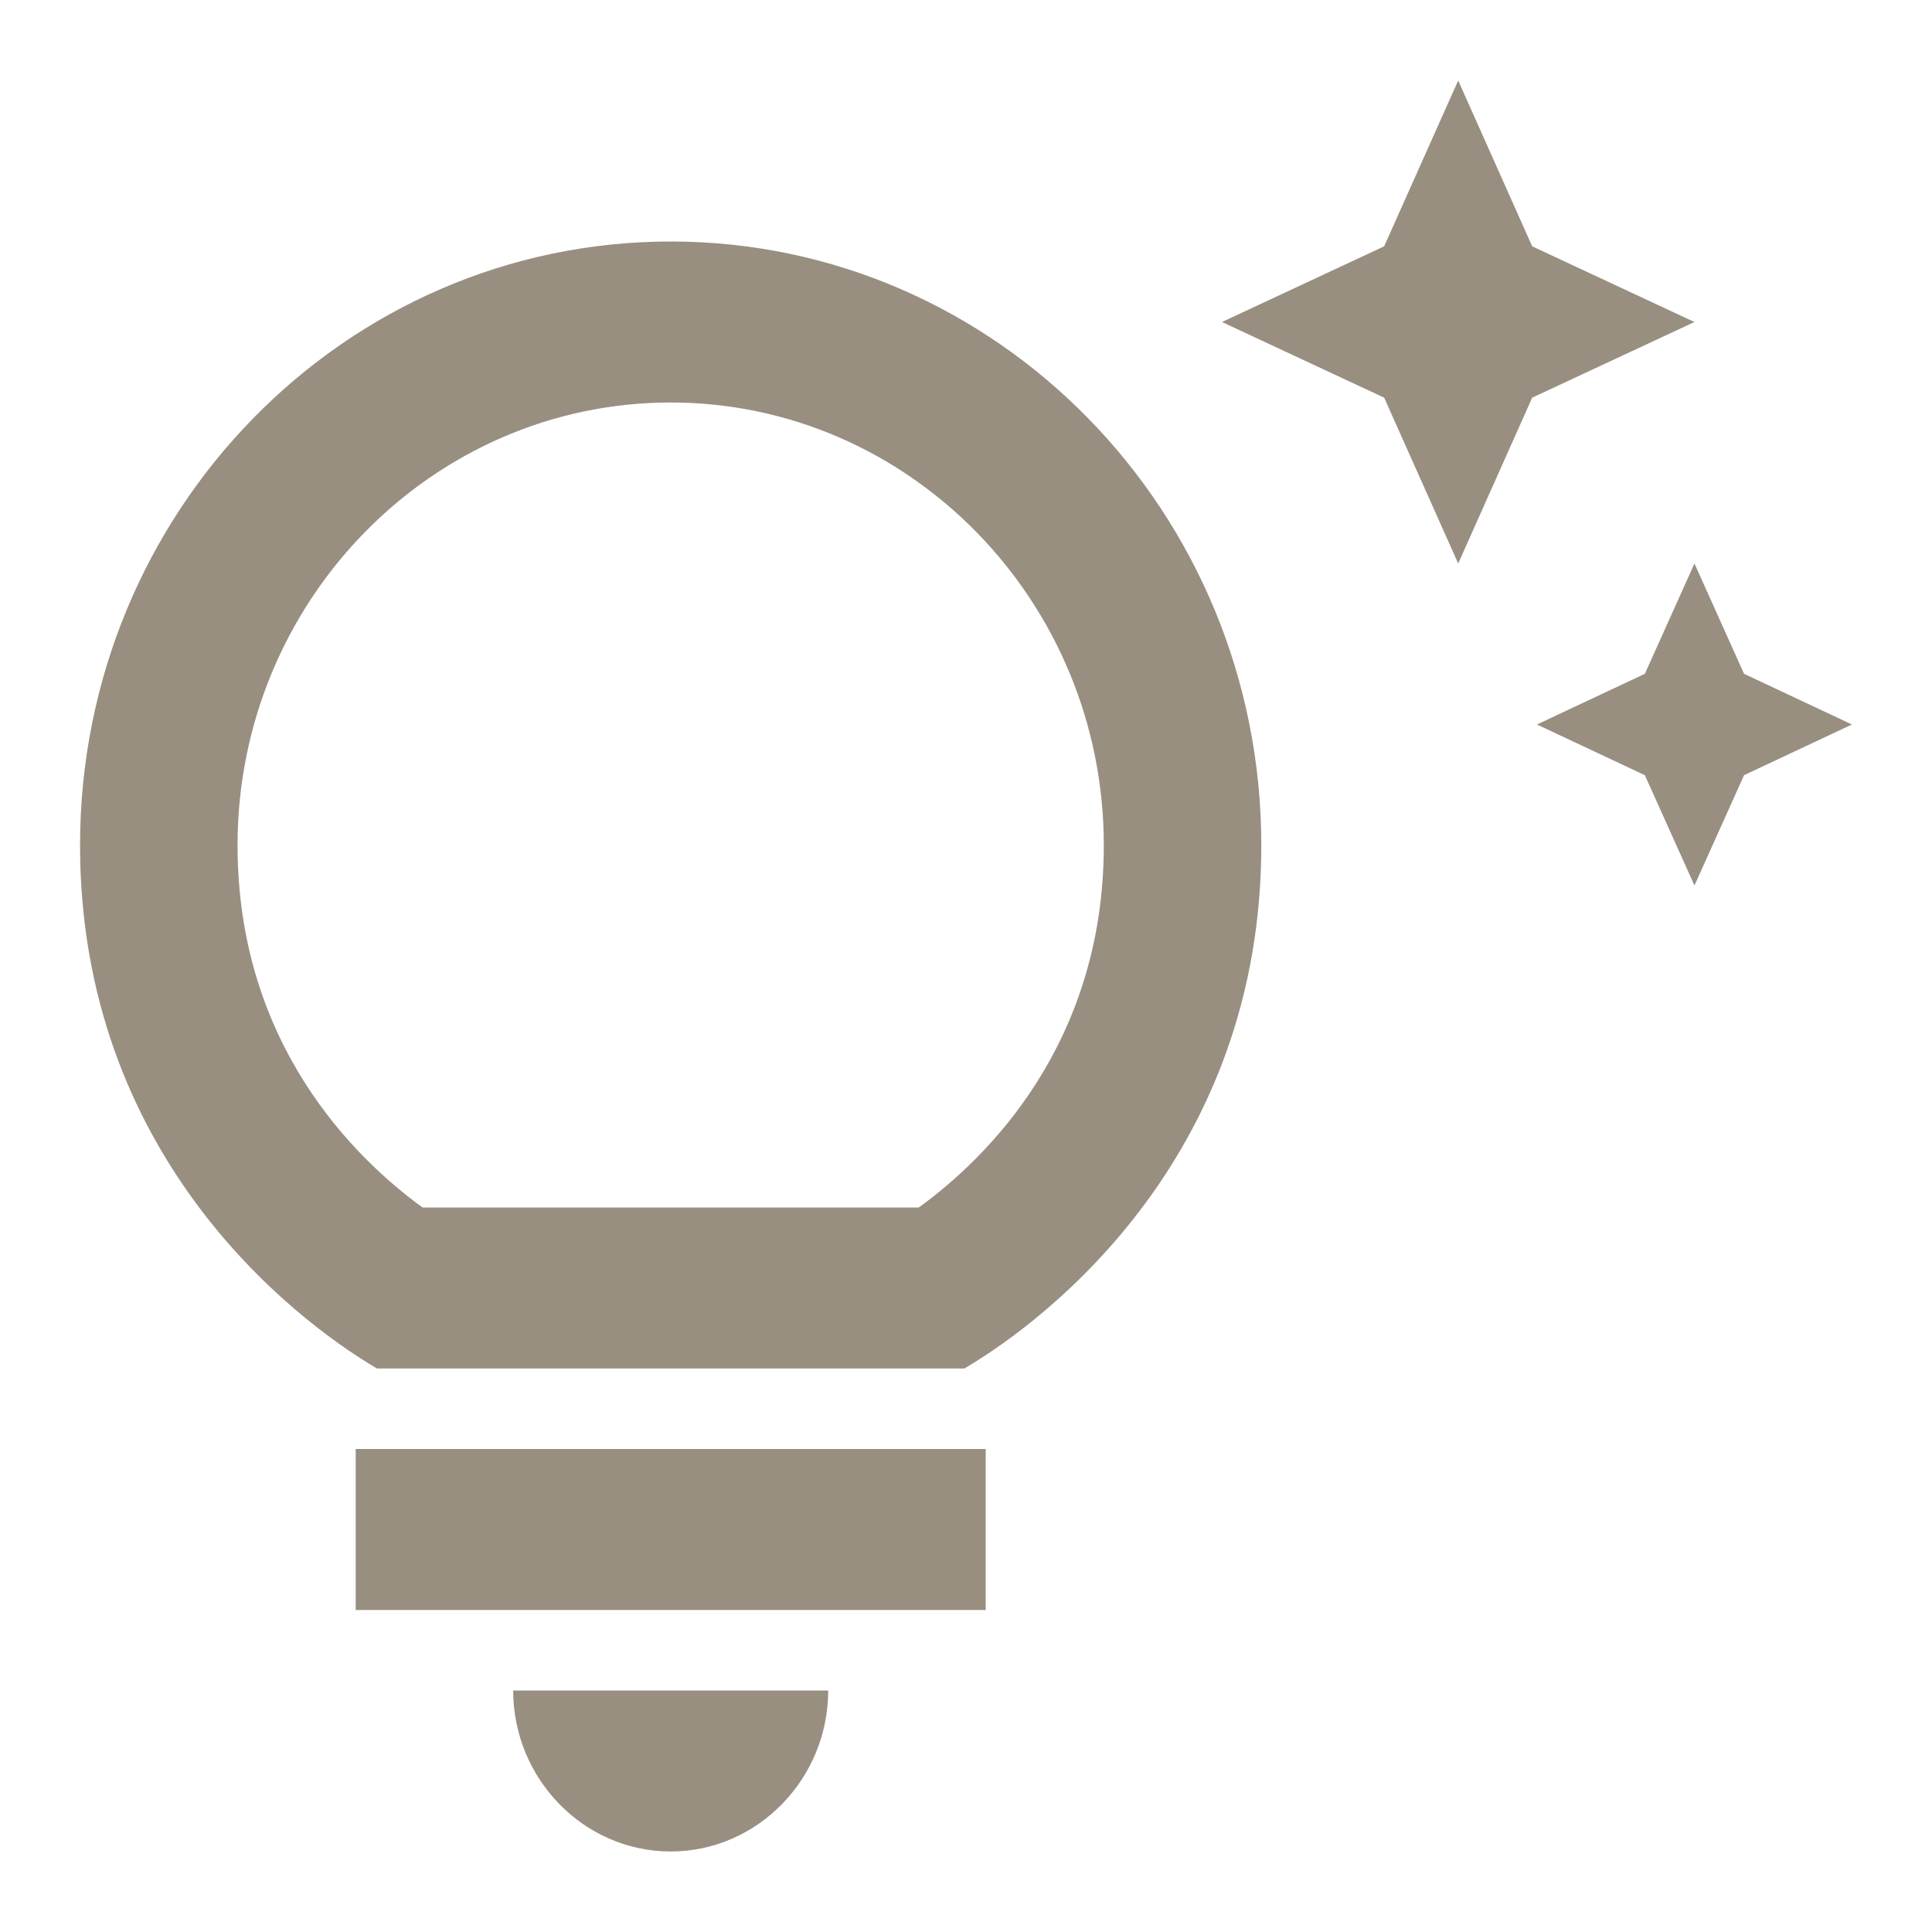
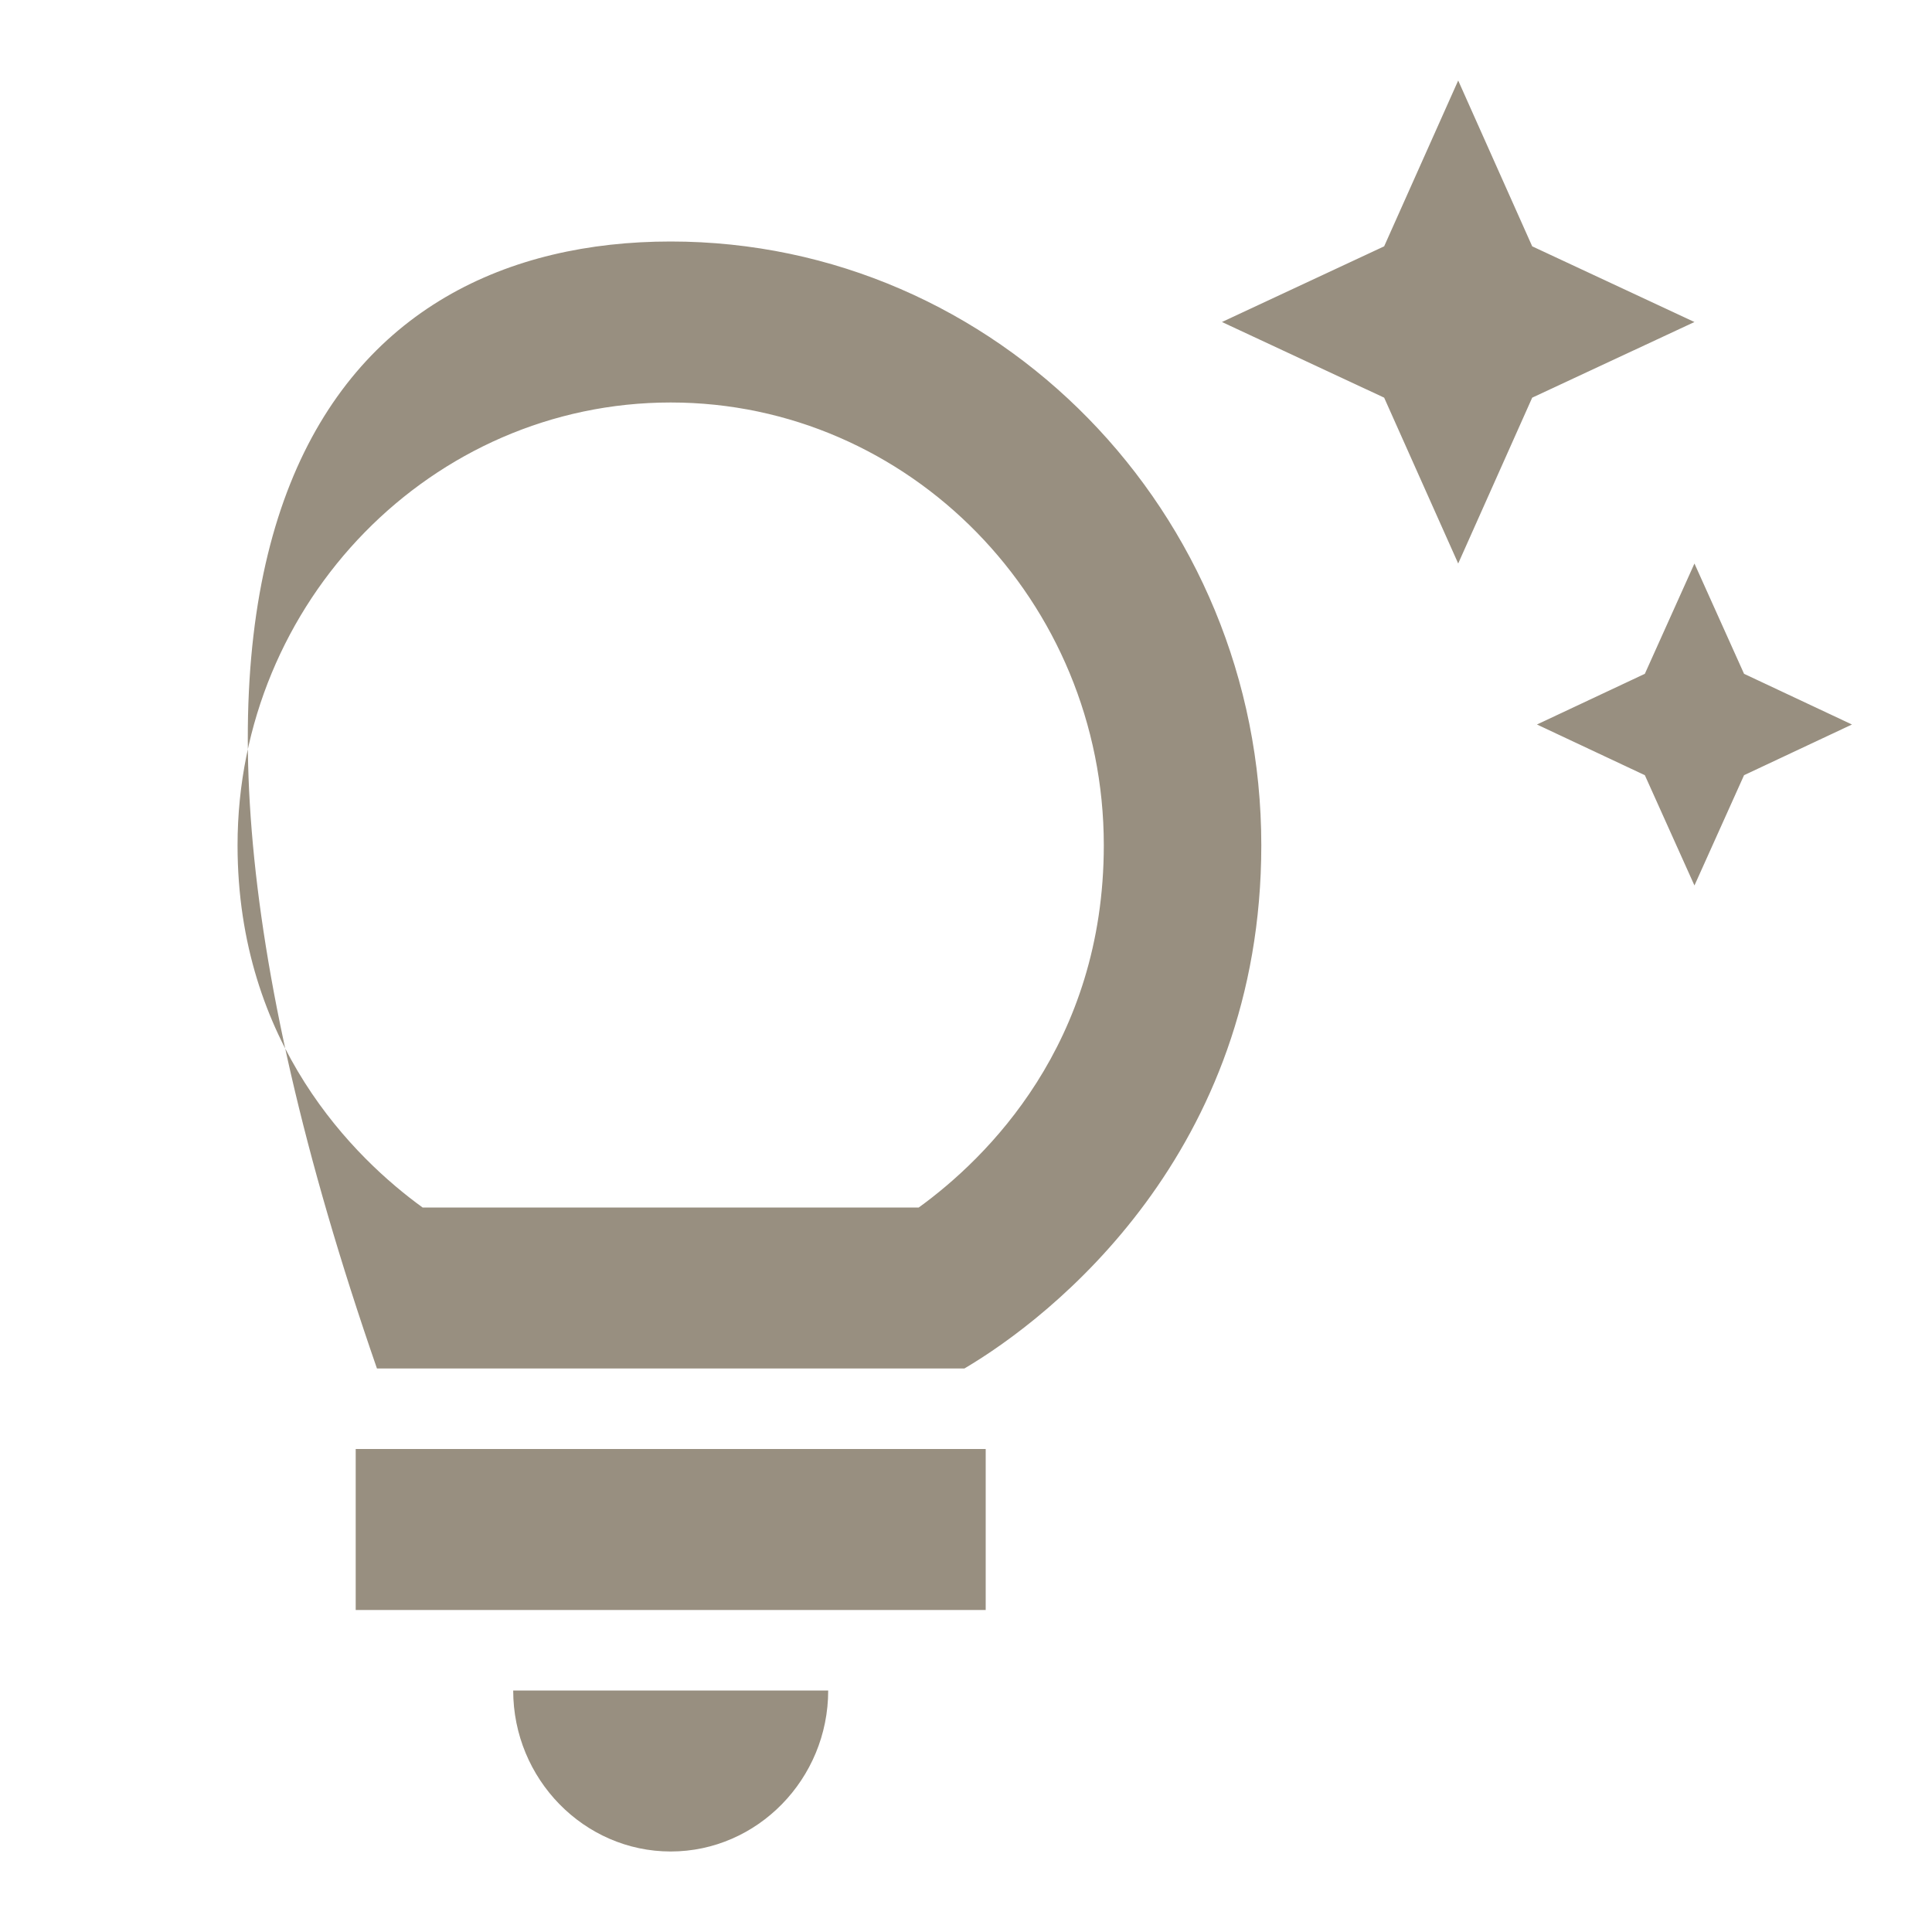
<svg xmlns="http://www.w3.org/2000/svg" width="46" height="46" viewBox="0 0 46 46" fill="none">
-   <path d="M12.219 40.25H19.719C19.719 42.358 18.031 44.083 15.969 44.083C13.906 44.083 12.219 42.358 12.219 40.25ZM8.469 38.333H23.469V34.5H8.469V38.333ZM30.031 20.125C30.031 27.447 25.044 31.357 22.962 32.583H8.975C6.894 31.357 1.906 27.447 1.906 20.125C1.906 12.19 8.206 5.75 15.969 5.75C23.731 5.75 30.031 12.19 30.031 20.125ZM26.281 20.125C26.281 14.318 21.65 9.583 15.969 9.583C10.287 9.583 5.656 14.318 5.656 20.125C5.656 24.859 8.45 27.581 10.062 28.75H21.875C23.488 27.581 26.281 24.859 26.281 20.125ZM39.163 16.043L36.594 17.25L39.163 18.457L40.344 21.083L41.525 18.457L44.094 17.25L41.525 16.043L40.344 13.417L39.163 16.043ZM34.719 13.417L36.481 9.468L40.344 7.667L36.481 5.865L34.719 1.917L32.956 5.865L29.094 7.667L32.956 9.468L34.719 13.417Z" fill="#988F80" />
+   <path d="M12.219 40.25H19.719C19.719 42.358 18.031 44.083 15.969 44.083C13.906 44.083 12.219 42.358 12.219 40.25ZM8.469 38.333H23.469V34.5H8.469V38.333ZM30.031 20.125C30.031 27.447 25.044 31.357 22.962 32.583H8.975C1.906 12.19 8.206 5.75 15.969 5.75C23.731 5.75 30.031 12.19 30.031 20.125ZM26.281 20.125C26.281 14.318 21.65 9.583 15.969 9.583C10.287 9.583 5.656 14.318 5.656 20.125C5.656 24.859 8.45 27.581 10.062 28.75H21.875C23.488 27.581 26.281 24.859 26.281 20.125ZM39.163 16.043L36.594 17.25L39.163 18.457L40.344 21.083L41.525 18.457L44.094 17.25L41.525 16.043L40.344 13.417L39.163 16.043ZM34.719 13.417L36.481 9.468L40.344 7.667L36.481 5.865L34.719 1.917L32.956 5.865L29.094 7.667L32.956 9.468L34.719 13.417Z" fill="#988F80" />
</svg>